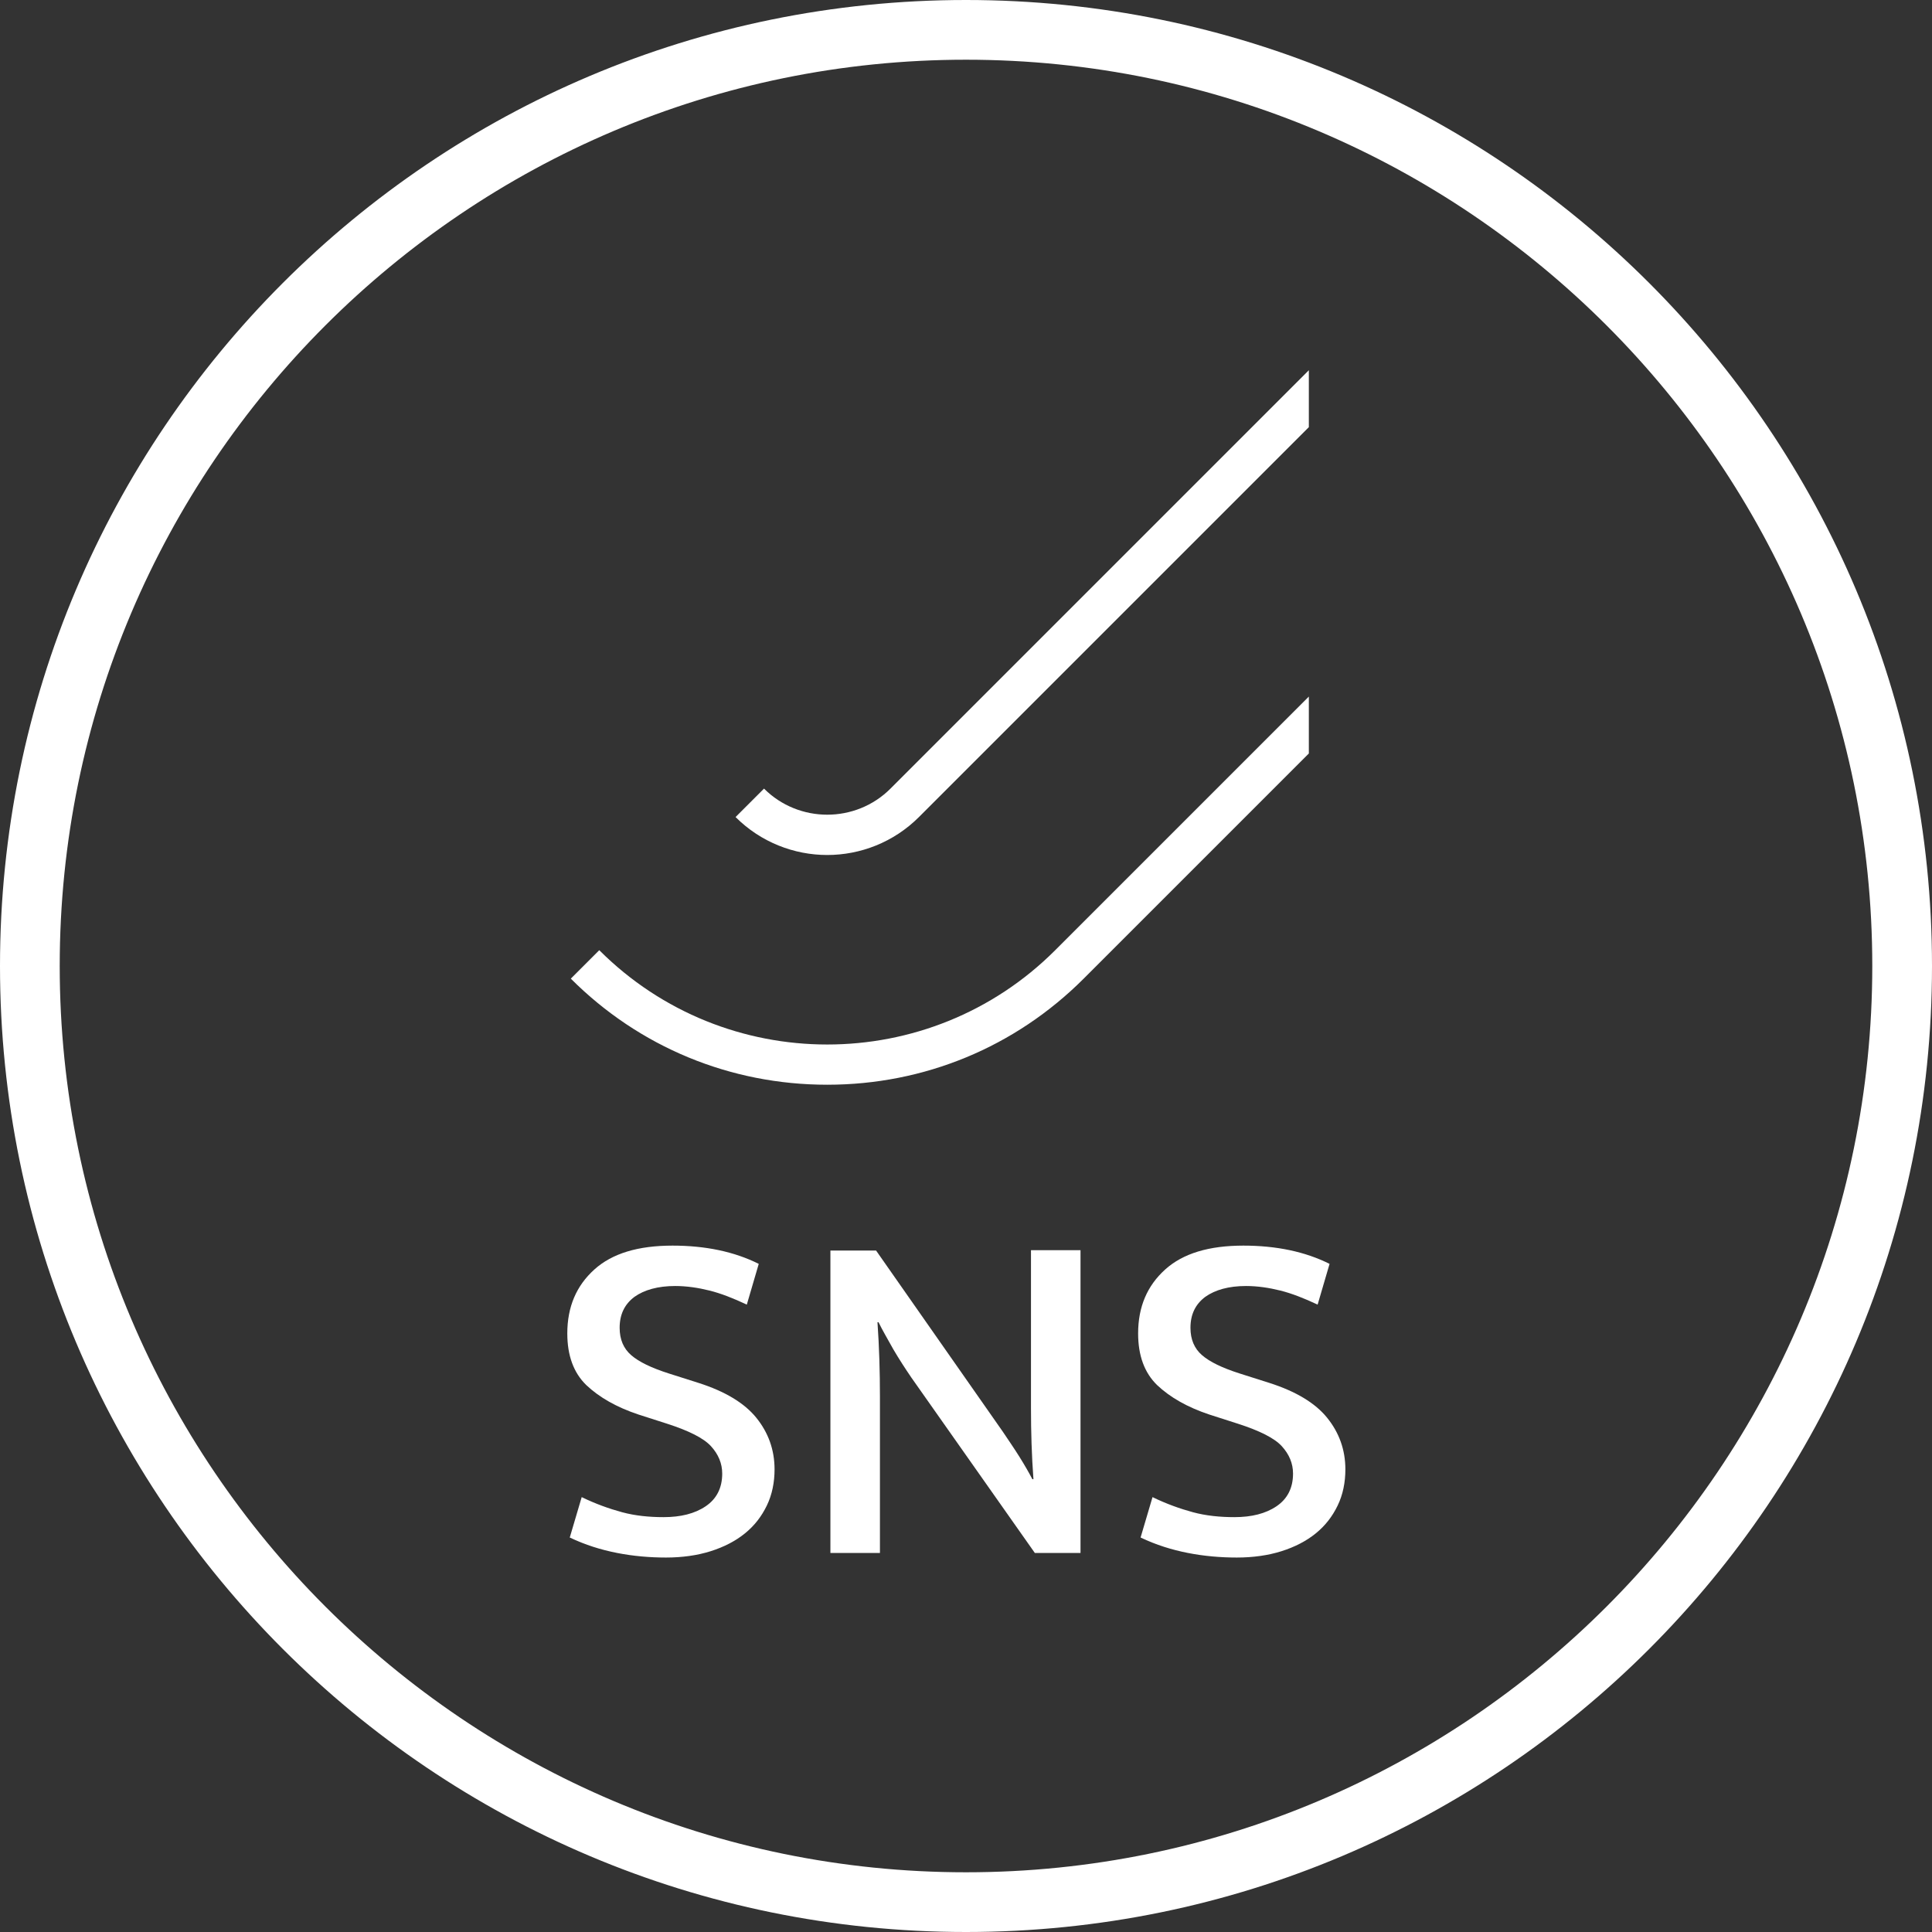
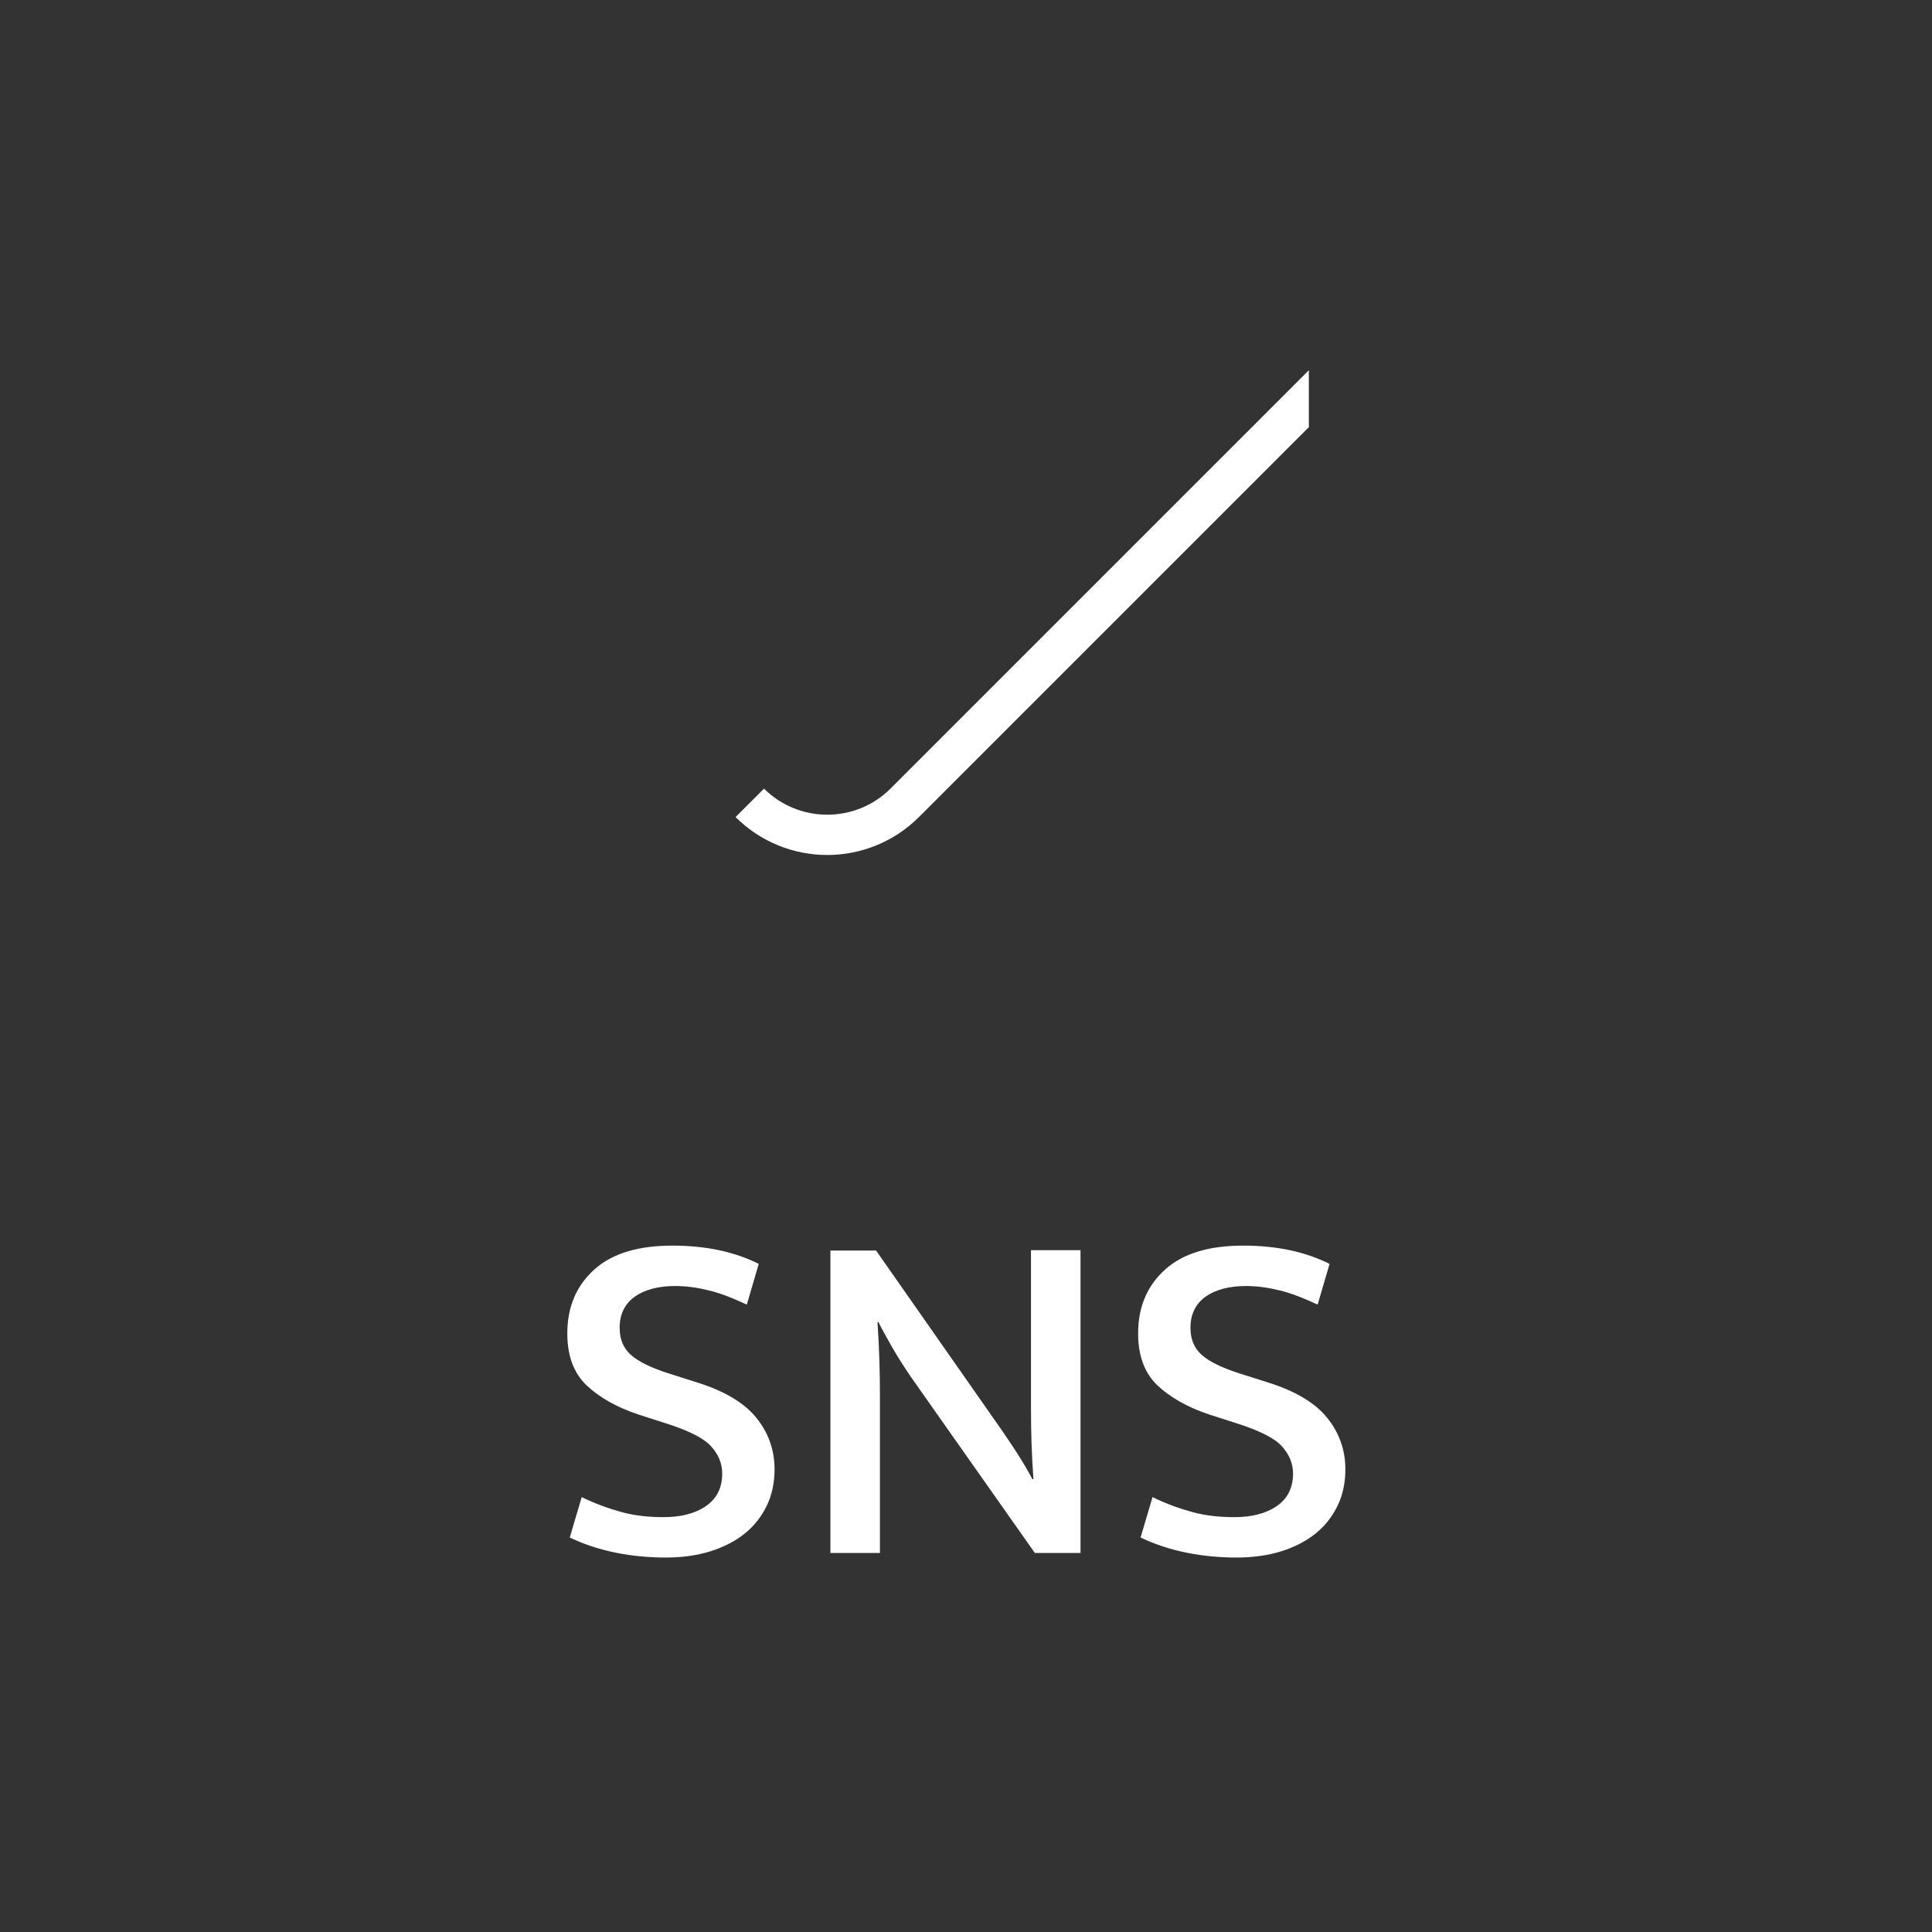
<svg xmlns="http://www.w3.org/2000/svg" id="_レイヤー_2" viewBox="0 0 55 55">
  <rect x="0" y="0" width="55" height="55" fill="#333333" stroke="none" />
  <defs>
    <style>.cls-1{fill:#fff;stroke-width:0px;}</style>
  </defs>
  <g id="_レイヤー_1-2">
-     <path class="cls-1" d="M27.5,1.7c14.23,0,25.8,11.57,25.8,25.8s-11.57,25.8-25.8,25.8S1.7,41.73,1.7,27.5,13.27,1.7,27.5,1.7M27.5,0C12.31,0,0,12.31,0,27.5s12.31,27.5,27.5,27.5,27.5-12.31,27.5-27.5S42.69,0,27.5,0h0Z" />
-     <path class="cls-1" d="M37.26,19.83l-7.22,7.22c-3.58,3.58-9.4,3.58-12.98,0l-.81.81c1.95,1.95,4.54,3.02,7.3,3.02s5.35-1.07,7.3-3.02l6.41-6.41v-1.62Z" />
    <path class="cls-1" d="M37.26,10.54l-11.91,11.91c-.99.99-2.61.99-3.6,0l-.81.81c.72.72,1.67,1.08,2.61,1.08s1.89-.36,2.61-1.08l11.1-11.1v-1.62Z" />
    <path class="cls-1" d="M19.14,35.46c.94,0,1.76.17,2.46.52l-.34,1.16c-.38-.18-.74-.32-1.06-.4s-.65-.13-.98-.13c-.49,0-.88.11-1.16.31-.28.21-.42.5-.42.88,0,.33.11.59.33.78.22.19.57.36,1.07.52l.85.27c.75.24,1.3.57,1.64.99s.52.91.52,1.47c0,.37-.07.72-.22,1.03-.15.31-.35.57-.62.79-.27.22-.6.39-.98.51s-.81.18-1.27.18-.93-.04-1.39-.13c-.46-.09-.91-.23-1.35-.44l.34-1.15c.39.19.78.33,1.15.43.37.1.77.14,1.18.14.49,0,.89-.1,1.2-.31.31-.21.47-.52.47-.93,0-.29-.11-.55-.32-.78-.21-.23-.63-.44-1.25-.64l-.81-.26c-.63-.21-1.12-.49-1.49-.84-.36-.35-.54-.84-.54-1.47,0-.76.26-1.36.77-1.82.51-.46,1.25-.68,2.23-.68Z" />
    <path class="cls-1" d="M23.64,35.6h1.3l3.61,5.16c.16.24.32.47.47.71s.27.45.37.64h.03c-.05-.67-.07-1.35-.07-2.02v-4.5h1.41v8.62h-1.3l-3.52-5c-.17-.25-.34-.51-.51-.8-.16-.29-.31-.54-.42-.77h-.03c.05.71.07,1.42.07,2.11v4.46h-1.41v-8.62Z" />
    <path class="cls-1" d="M35.39,35.46c.94,0,1.76.17,2.46.52l-.34,1.16c-.38-.18-.74-.32-1.06-.4s-.65-.13-.98-.13c-.49,0-.88.11-1.16.31-.28.21-.42.5-.42.88,0,.33.11.59.33.78.22.19.57.36,1.07.52l.85.27c.75.24,1.3.57,1.64.99s.52.91.52,1.47c0,.37-.07.72-.22,1.03-.15.31-.35.57-.62.79-.27.22-.6.39-.98.51s-.81.18-1.27.18-.93-.04-1.39-.13c-.46-.09-.91-.23-1.35-.44l.34-1.15c.39.19.78.33,1.15.43.37.1.77.14,1.18.14.49,0,.89-.1,1.2-.31.31-.21.47-.52.47-.93,0-.29-.11-.55-.32-.78-.21-.23-.63-.44-1.25-.64l-.81-.26c-.63-.21-1.12-.49-1.49-.84-.36-.35-.54-.84-.54-1.47,0-.76.26-1.36.77-1.82.51-.46,1.25-.68,2.23-.68Z" />
  </g>
</svg>